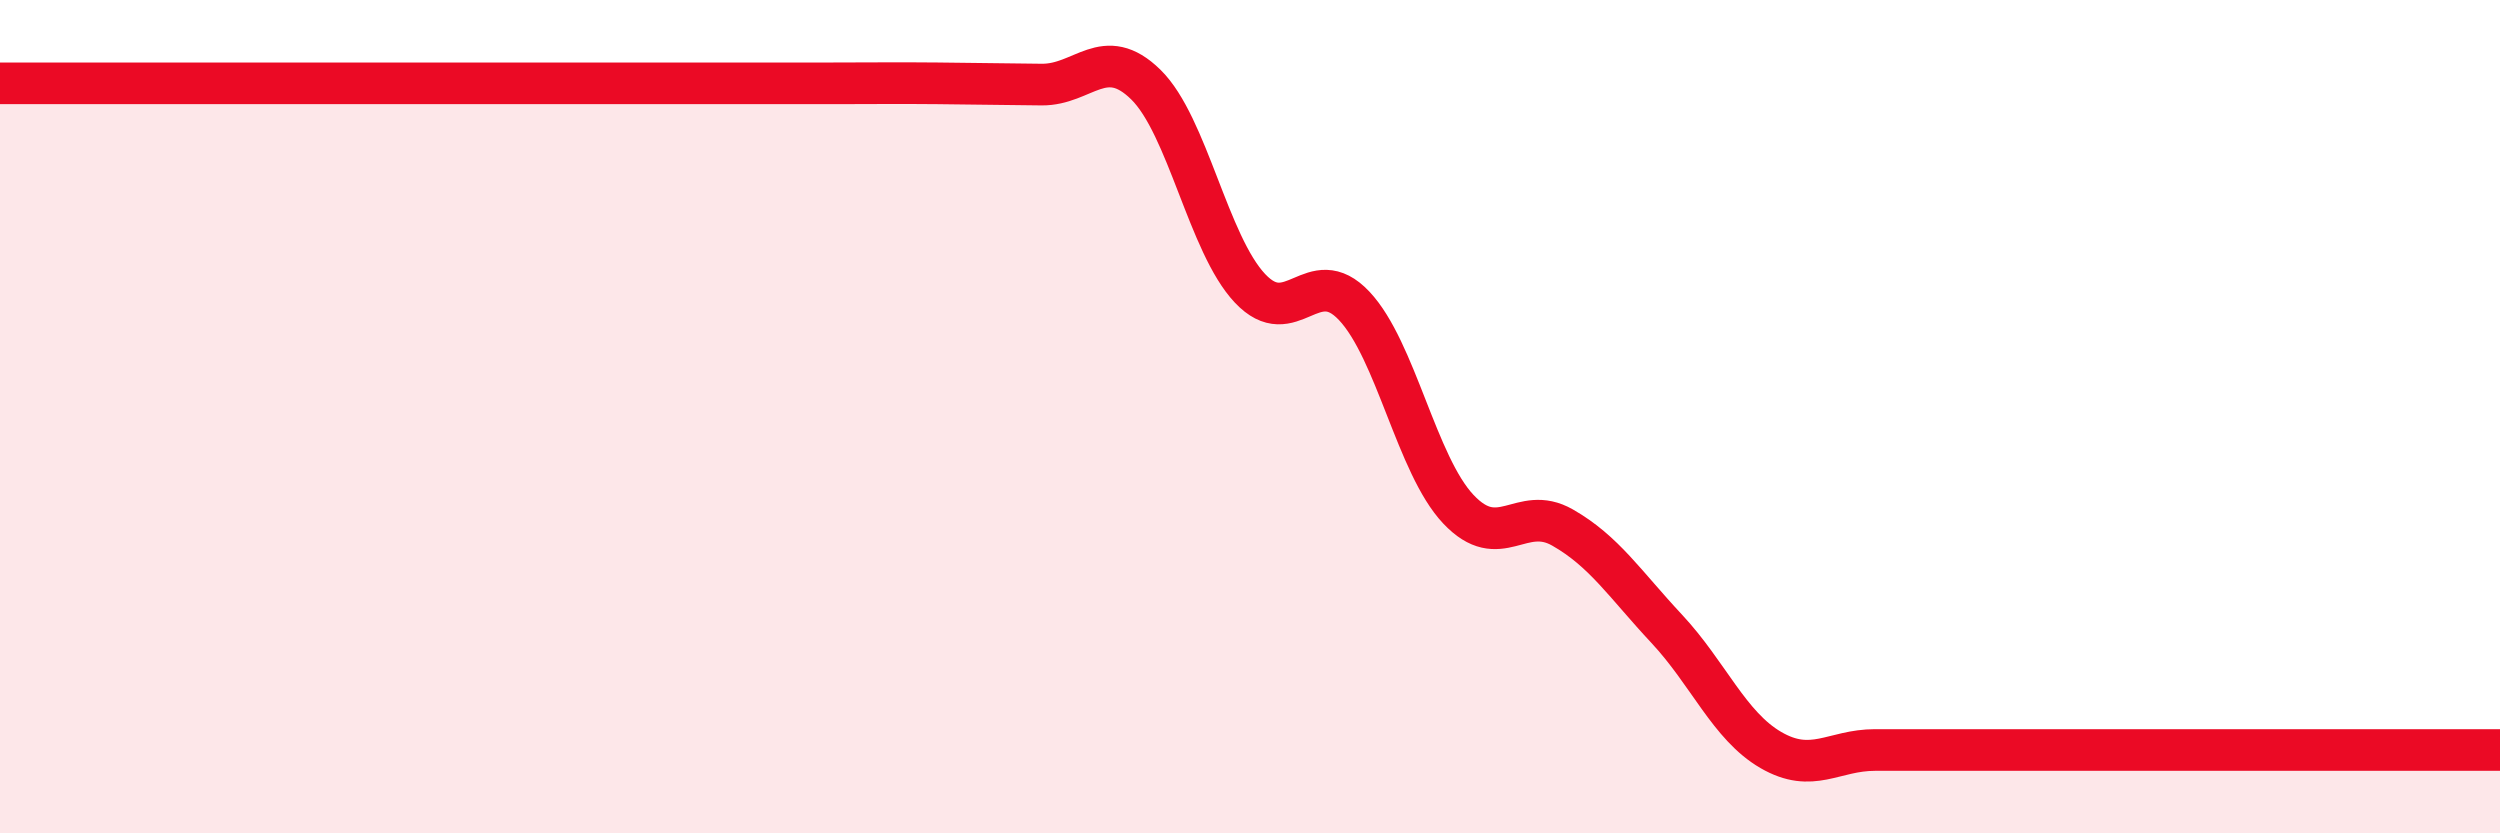
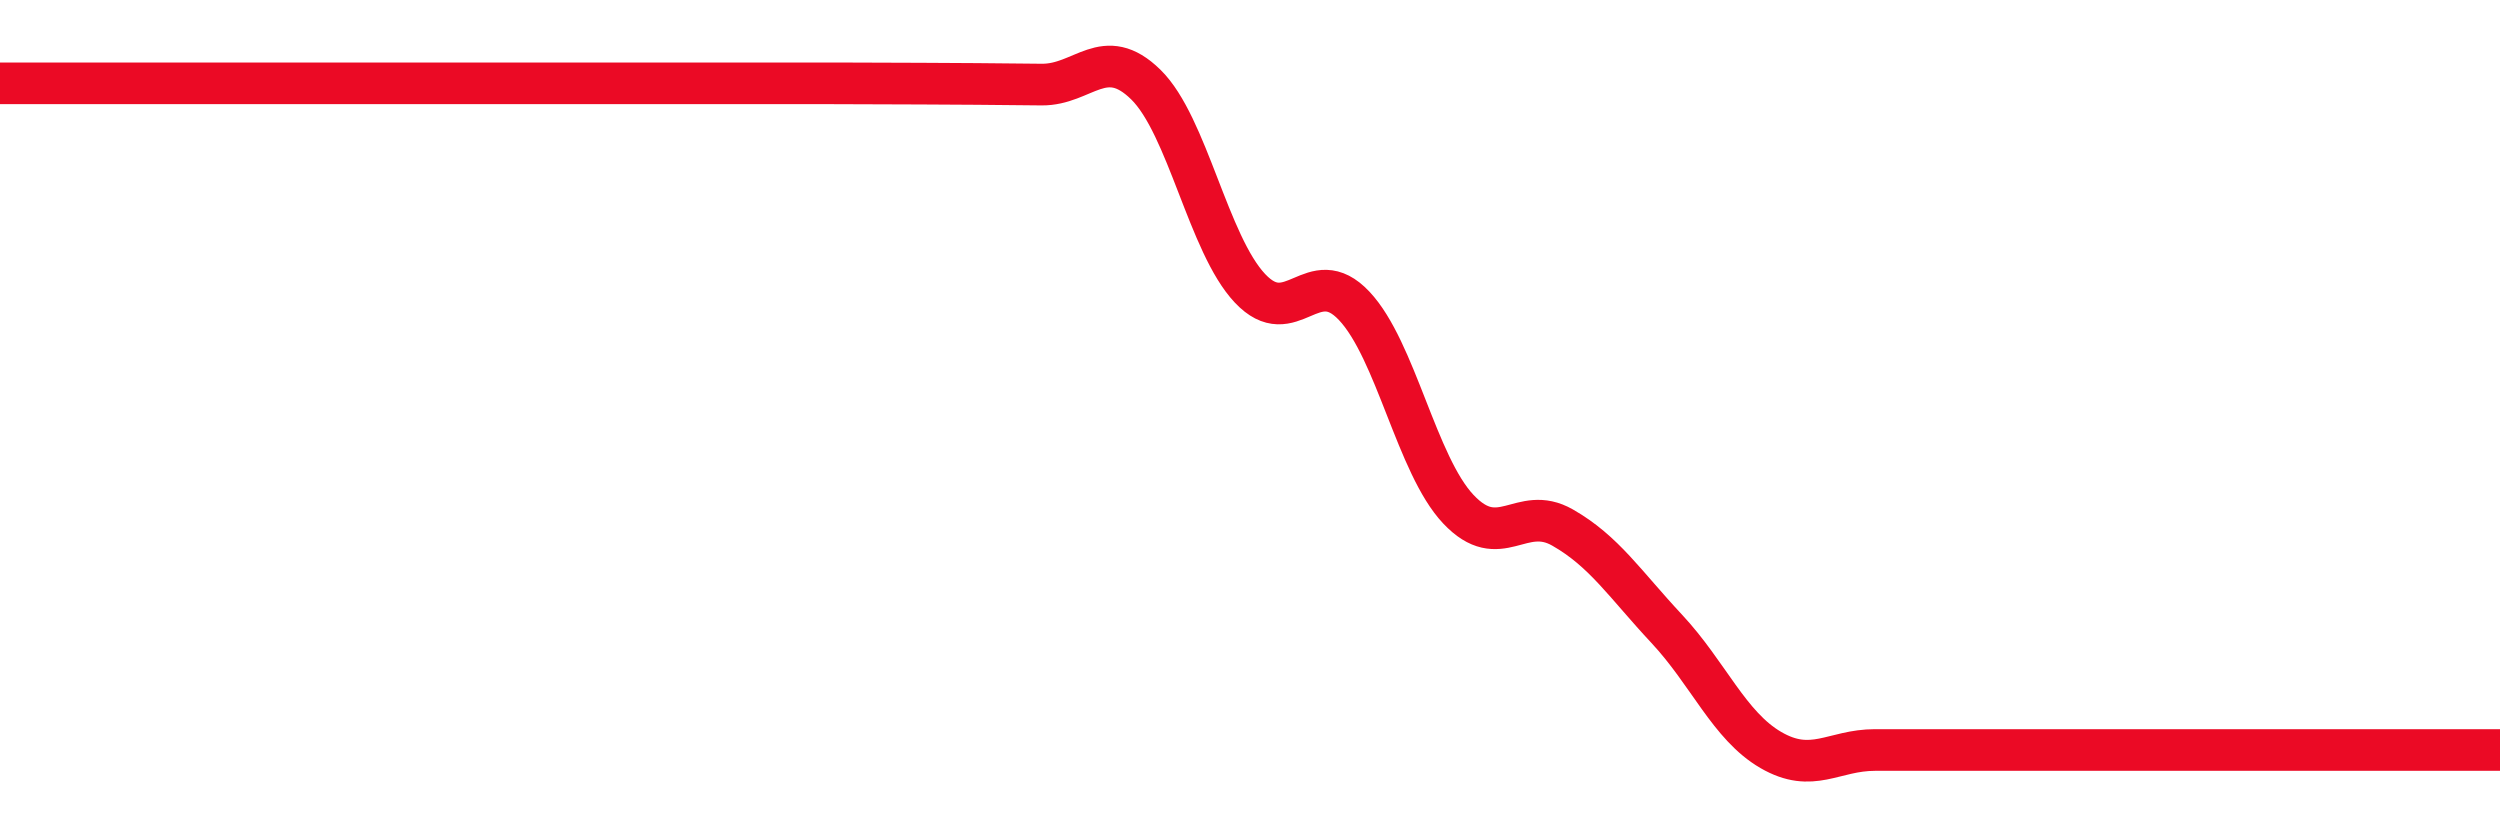
<svg xmlns="http://www.w3.org/2000/svg" width="60" height="20" viewBox="0 0 60 20">
-   <path d="M 0,2 C 0.5,2 1.5,2 2.5,2 C 3.5,2 4,2 5,2 C 6,2 6.5,2 7.5,2 C 8.5,2 9,2 10,2 C 11,2 11.5,2 12.5,2 C 13.5,2 14,2 15,2 C 16,2 16.5,2 17.5,2 C 18.5,2 19,2 20,2 C 21,2 21.5,1.99 22.5,2 C 23.5,2.01 24,2.02 25,2.03 C 26,2.04 26.5,1.05 27.5,2.03 C 28.5,3.01 29,5.86 30,6.92 C 31,7.98 31.5,6.28 32.5,7.34 C 33.5,8.4 34,11.16 35,12.22 C 36,13.28 36.5,12.09 37.5,12.66 C 38.5,13.23 39,14.02 40,15.09 C 41,16.16 41.5,17.42 42.5,18 C 43.5,18.58 44,18 45,18 C 46,18 44.5,18 47.5,18 C 50.5,18 57.5,18 60,18L60 20L0 20Z" fill="#EB0A25" opacity="0.1" stroke-linecap="round" stroke-linejoin="round" />
-   <path d="M 0,2 C 0.5,2 1.5,2 2.5,2 C 3.5,2 4,2 5,2 C 6,2 6.5,2 7.5,2 C 8.5,2 9,2 10,2 C 11,2 11.5,2 12.5,2 C 13.5,2 14,2 15,2 C 16,2 16.5,2 17.5,2 C 18.5,2 19,2 20,2 C 21,2 21.5,1.99 22.5,2 C 23.5,2.01 24,2.02 25,2.03 C 26,2.04 26.5,1.05 27.5,2.03 C 28.5,3.01 29,5.86 30,6.92 C 31,7.98 31.5,6.28 32.5,7.34 C 33.5,8.4 34,11.16 35,12.22 C 36,13.28 36.5,12.09 37.5,12.66 C 38.5,13.23 39,14.02 40,15.09 C 41,16.16 41.5,17.42 42.5,18 C 43.5,18.58 44,18 45,18 C 46,18 44.5,18 47.5,18 C 50.5,18 57.5,18 60,18" stroke="#EB0A25" stroke-width="1" fill="none" stroke-linecap="round" stroke-linejoin="round" />
+   <path d="M 0,2 C 0.5,2 1.5,2 2.5,2 C 3.5,2 4,2 5,2 C 6,2 6.5,2 7.5,2 C 8.5,2 9,2 10,2 C 11,2 11.5,2 12.5,2 C 13.5,2 14,2 15,2 C 16,2 16.5,2 17.5,2 C 18.5,2 19,2 20,2 C 23.5,2.01 24,2.02 25,2.03 C 26,2.04 26.5,1.05 27.5,2.03 C 28.5,3.01 29,5.86 30,6.92 C 31,7.98 31.5,6.28 32.5,7.34 C 33.5,8.4 34,11.16 35,12.22 C 36,13.28 36.5,12.09 37.5,12.66 C 38.5,13.23 39,14.02 40,15.09 C 41,16.16 41.5,17.42 42.5,18 C 43.5,18.58 44,18 45,18 C 46,18 44.5,18 47.5,18 C 50.5,18 57.5,18 60,18" stroke="#EB0A25" stroke-width="1" fill="none" stroke-linecap="round" stroke-linejoin="round" />
</svg>